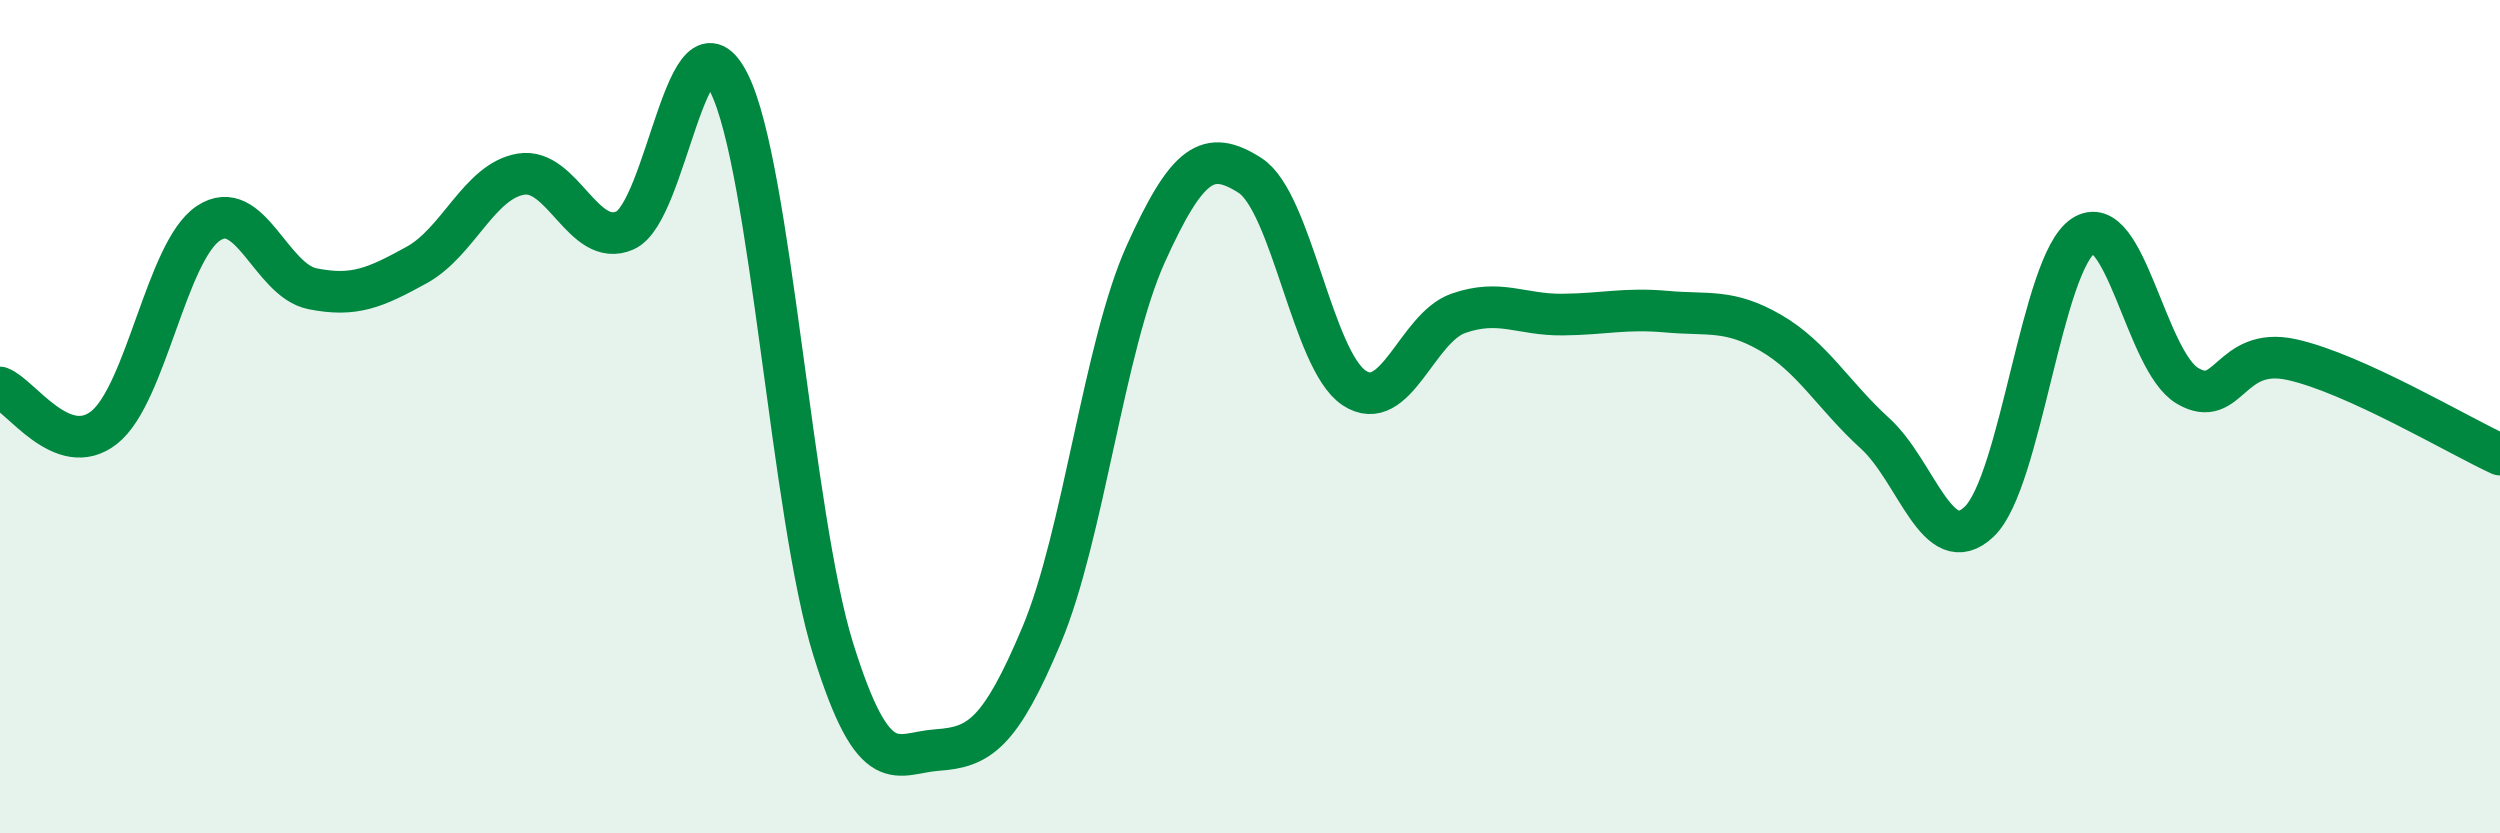
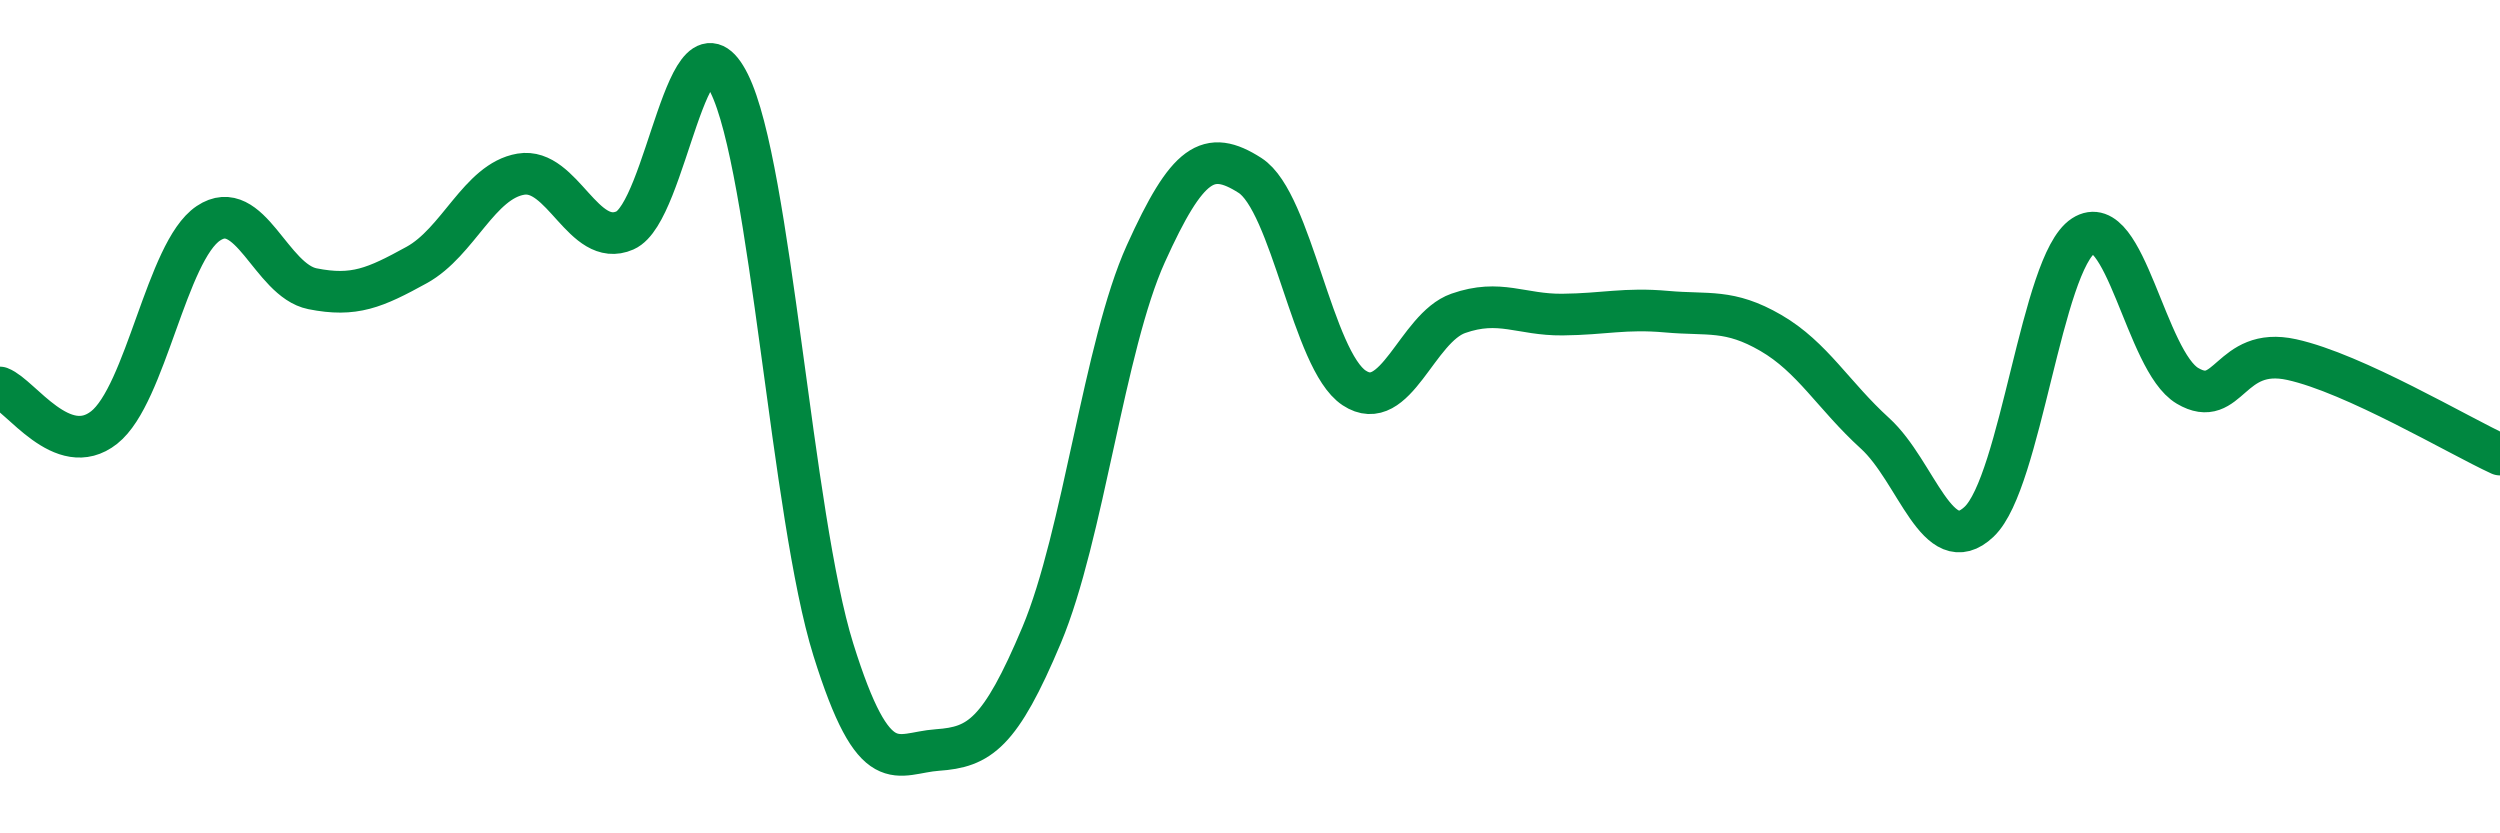
<svg xmlns="http://www.w3.org/2000/svg" width="60" height="20" viewBox="0 0 60 20">
-   <path d="M 0,9.3 C 0.5,9.49 1.5,11.05 2.5,10.26 C 3.5,9.47 4,6.03 5,5.36 C 6,4.69 6.5,6.73 7.5,6.93 C 8.5,7.13 9,6.91 10,6.36 C 11,5.81 11.5,4.35 12.5,4.18 C 13.5,4.01 14,5.97 15,5.53 C 16,5.09 16.5,-0.01 17.5,2 C 18.5,4.01 19,12.39 20,15.59 C 21,18.79 21.5,18.07 22.5,18 C 23.5,17.93 24,17.62 25,15.24 C 26,12.86 26.5,8.3 27.5,6.09 C 28.5,3.88 29,3.57 30,4.21 C 31,4.85 31.5,8.65 32.5,9.31 C 33.5,9.97 34,7.87 35,7.52 C 36,7.17 36.5,7.56 37.5,7.55 C 38.5,7.54 39,7.39 40,7.48 C 41,7.57 41.5,7.41 42.5,7.99 C 43.5,8.57 44,9.49 45,10.4 C 46,11.31 46.5,13.47 47.5,12.52 C 48.5,11.57 49,6.31 50,5.66 C 51,5.01 51.5,8.67 52.5,9.26 C 53.5,9.85 53.5,8.3 55,8.63 C 56.5,8.96 59,10.45 60,10.91L60 20L0 20Z" fill="#008740" opacity="0.1" stroke-linecap="round" stroke-linejoin="round" />
  <path d="M 0,9.3 C 0.5,9.49 1.5,11.05 2.5,10.26 C 3.5,9.47 4,6.03 5,5.36 C 6,4.69 6.5,6.73 7.5,6.93 C 8.5,7.13 9,6.91 10,6.36 C 11,5.81 11.5,4.35 12.5,4.18 C 13.5,4.01 14,5.97 15,5.53 C 16,5.09 16.5,-0.01 17.5,2 C 18.5,4.01 19,12.39 20,15.59 C 21,18.79 21.5,18.07 22.5,18 C 23.5,17.93 24,17.62 25,15.24 C 26,12.86 26.5,8.3 27.5,6.09 C 28.5,3.88 29,3.57 30,4.21 C 31,4.85 31.5,8.65 32.5,9.31 C 33.5,9.97 34,7.87 35,7.52 C 36,7.17 36.5,7.56 37.5,7.55 C 38.5,7.54 39,7.39 40,7.48 C 41,7.57 41.5,7.41 42.5,7.99 C 43.5,8.57 44,9.49 45,10.4 C 46,11.31 46.5,13.47 47.5,12.52 C 48.5,11.57 49,6.31 50,5.66 C 51,5.01 51.5,8.67 52.5,9.26 C 53.5,9.85 53.5,8.3 55,8.63 C 56.5,8.96 59,10.45 60,10.91" stroke="#008740" stroke-width="1" fill="none" stroke-linecap="round" stroke-linejoin="round" />
</svg>